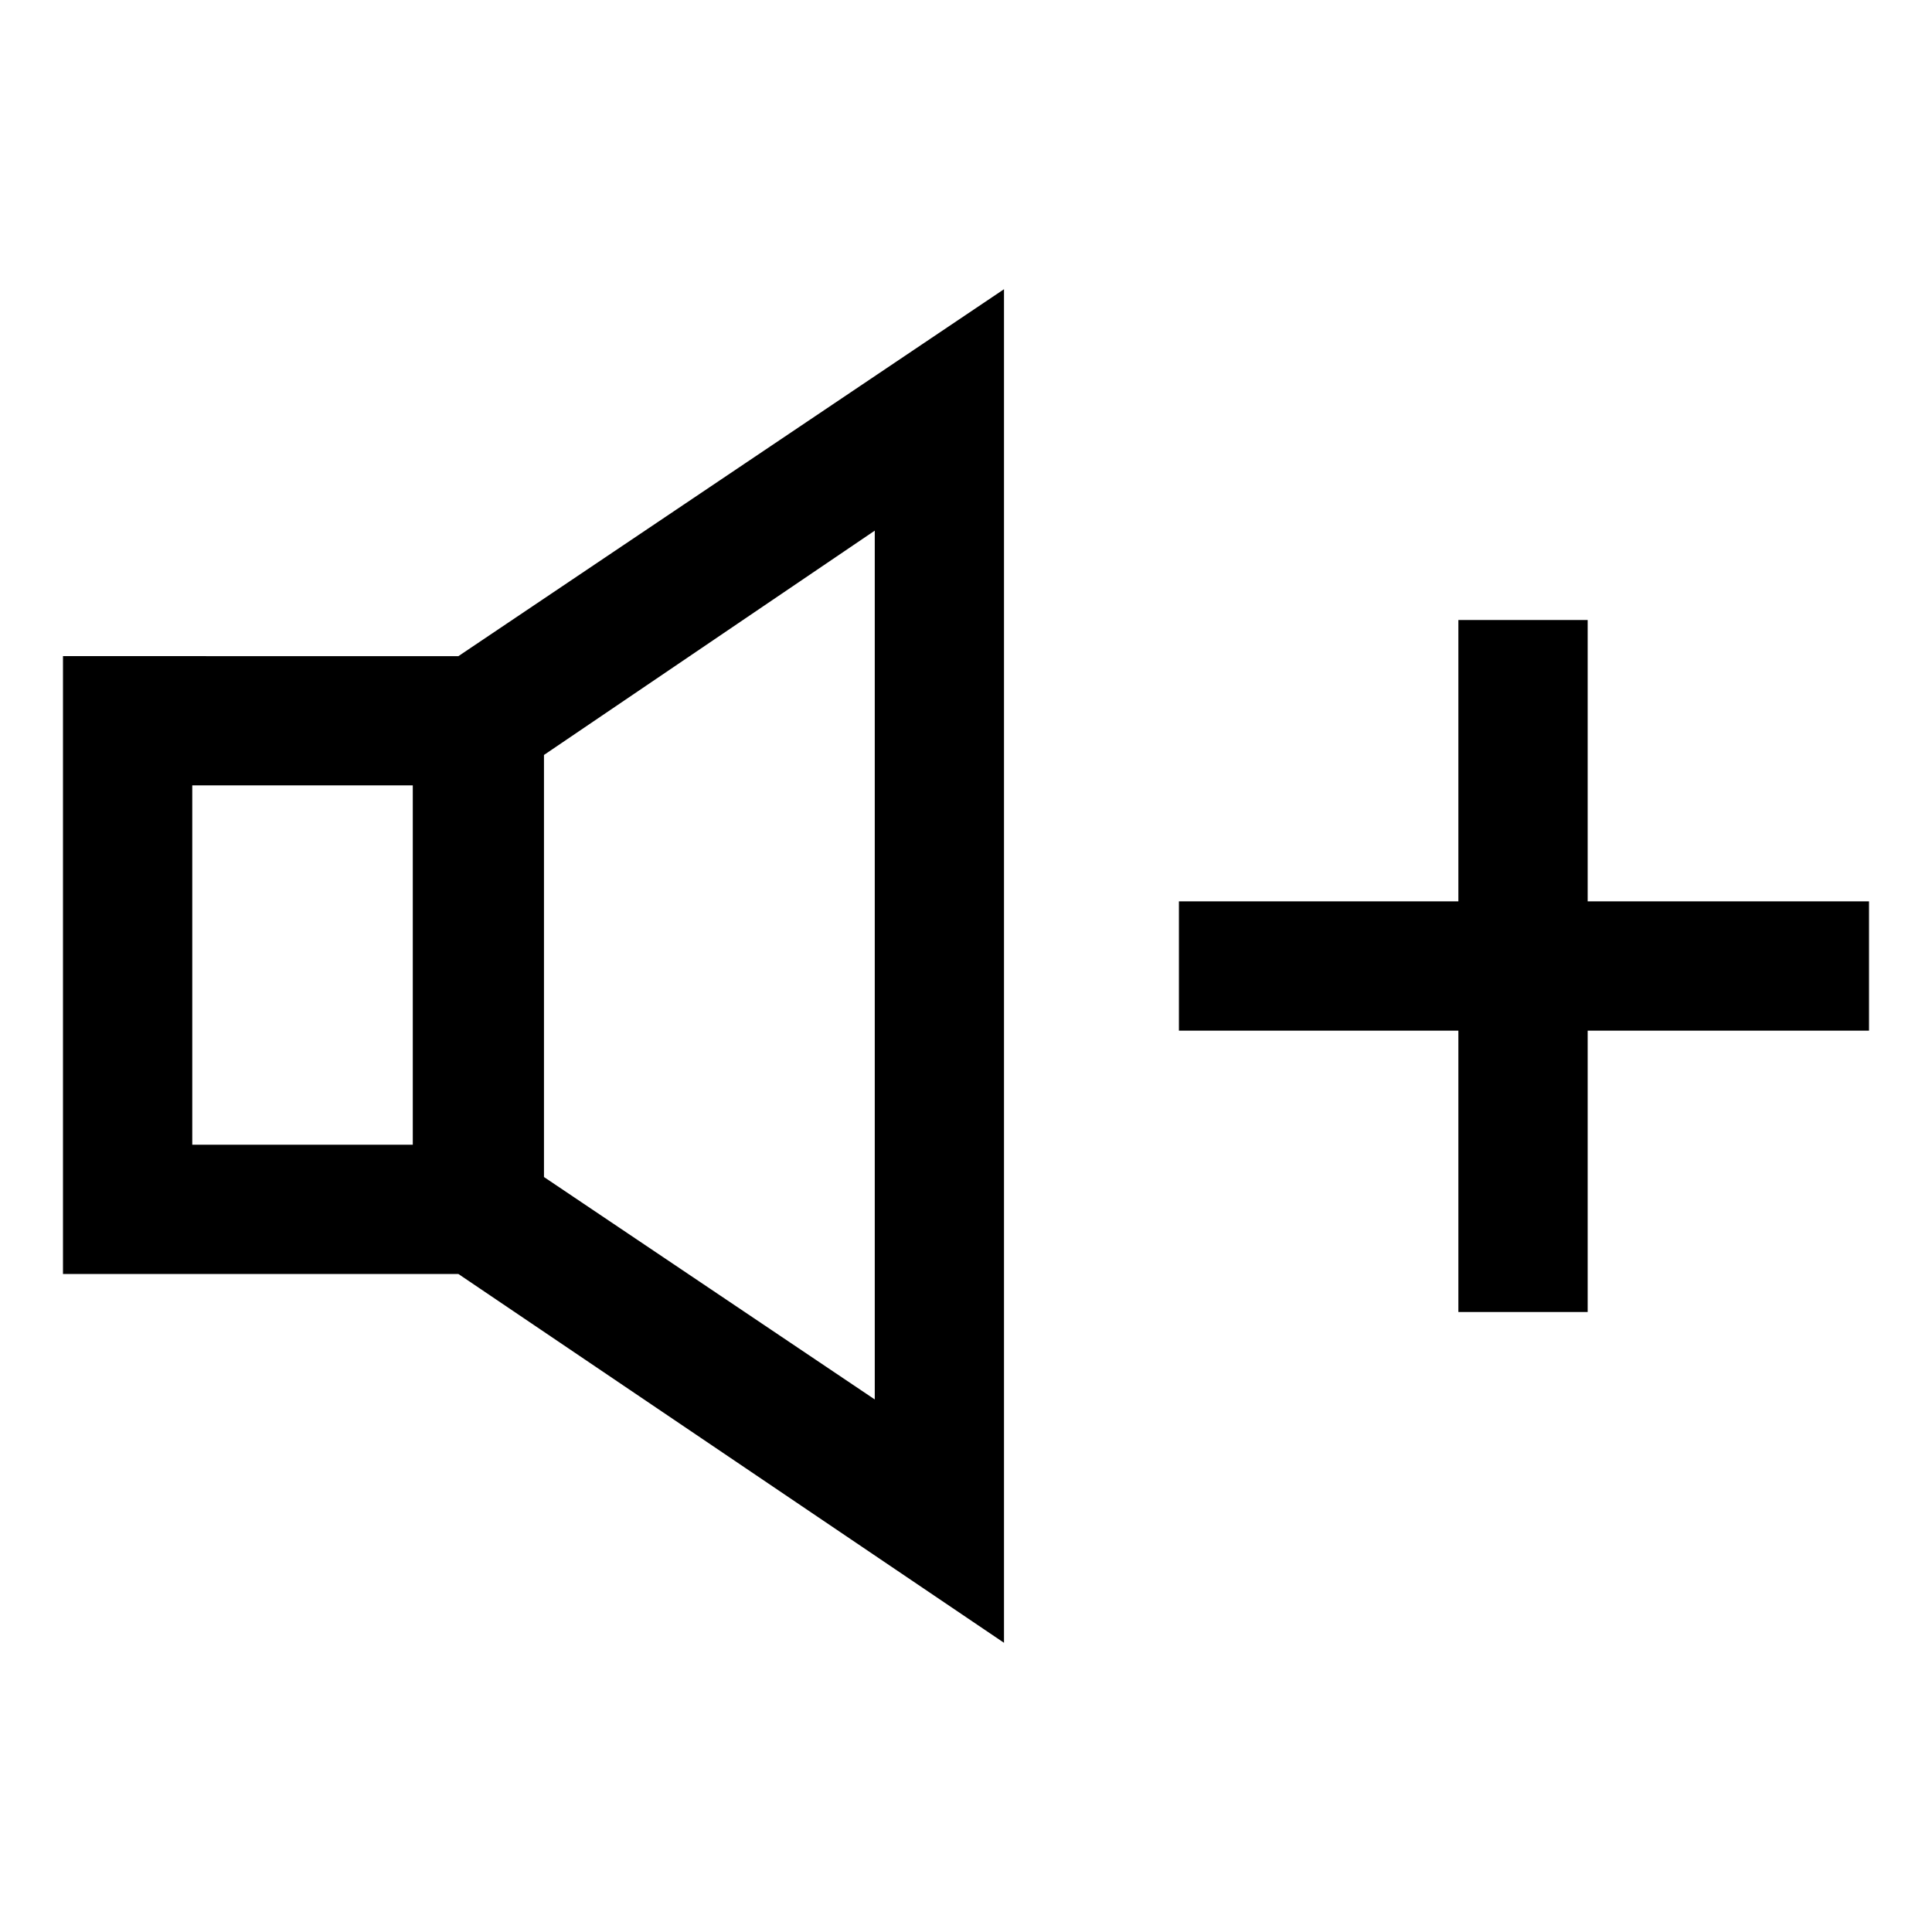
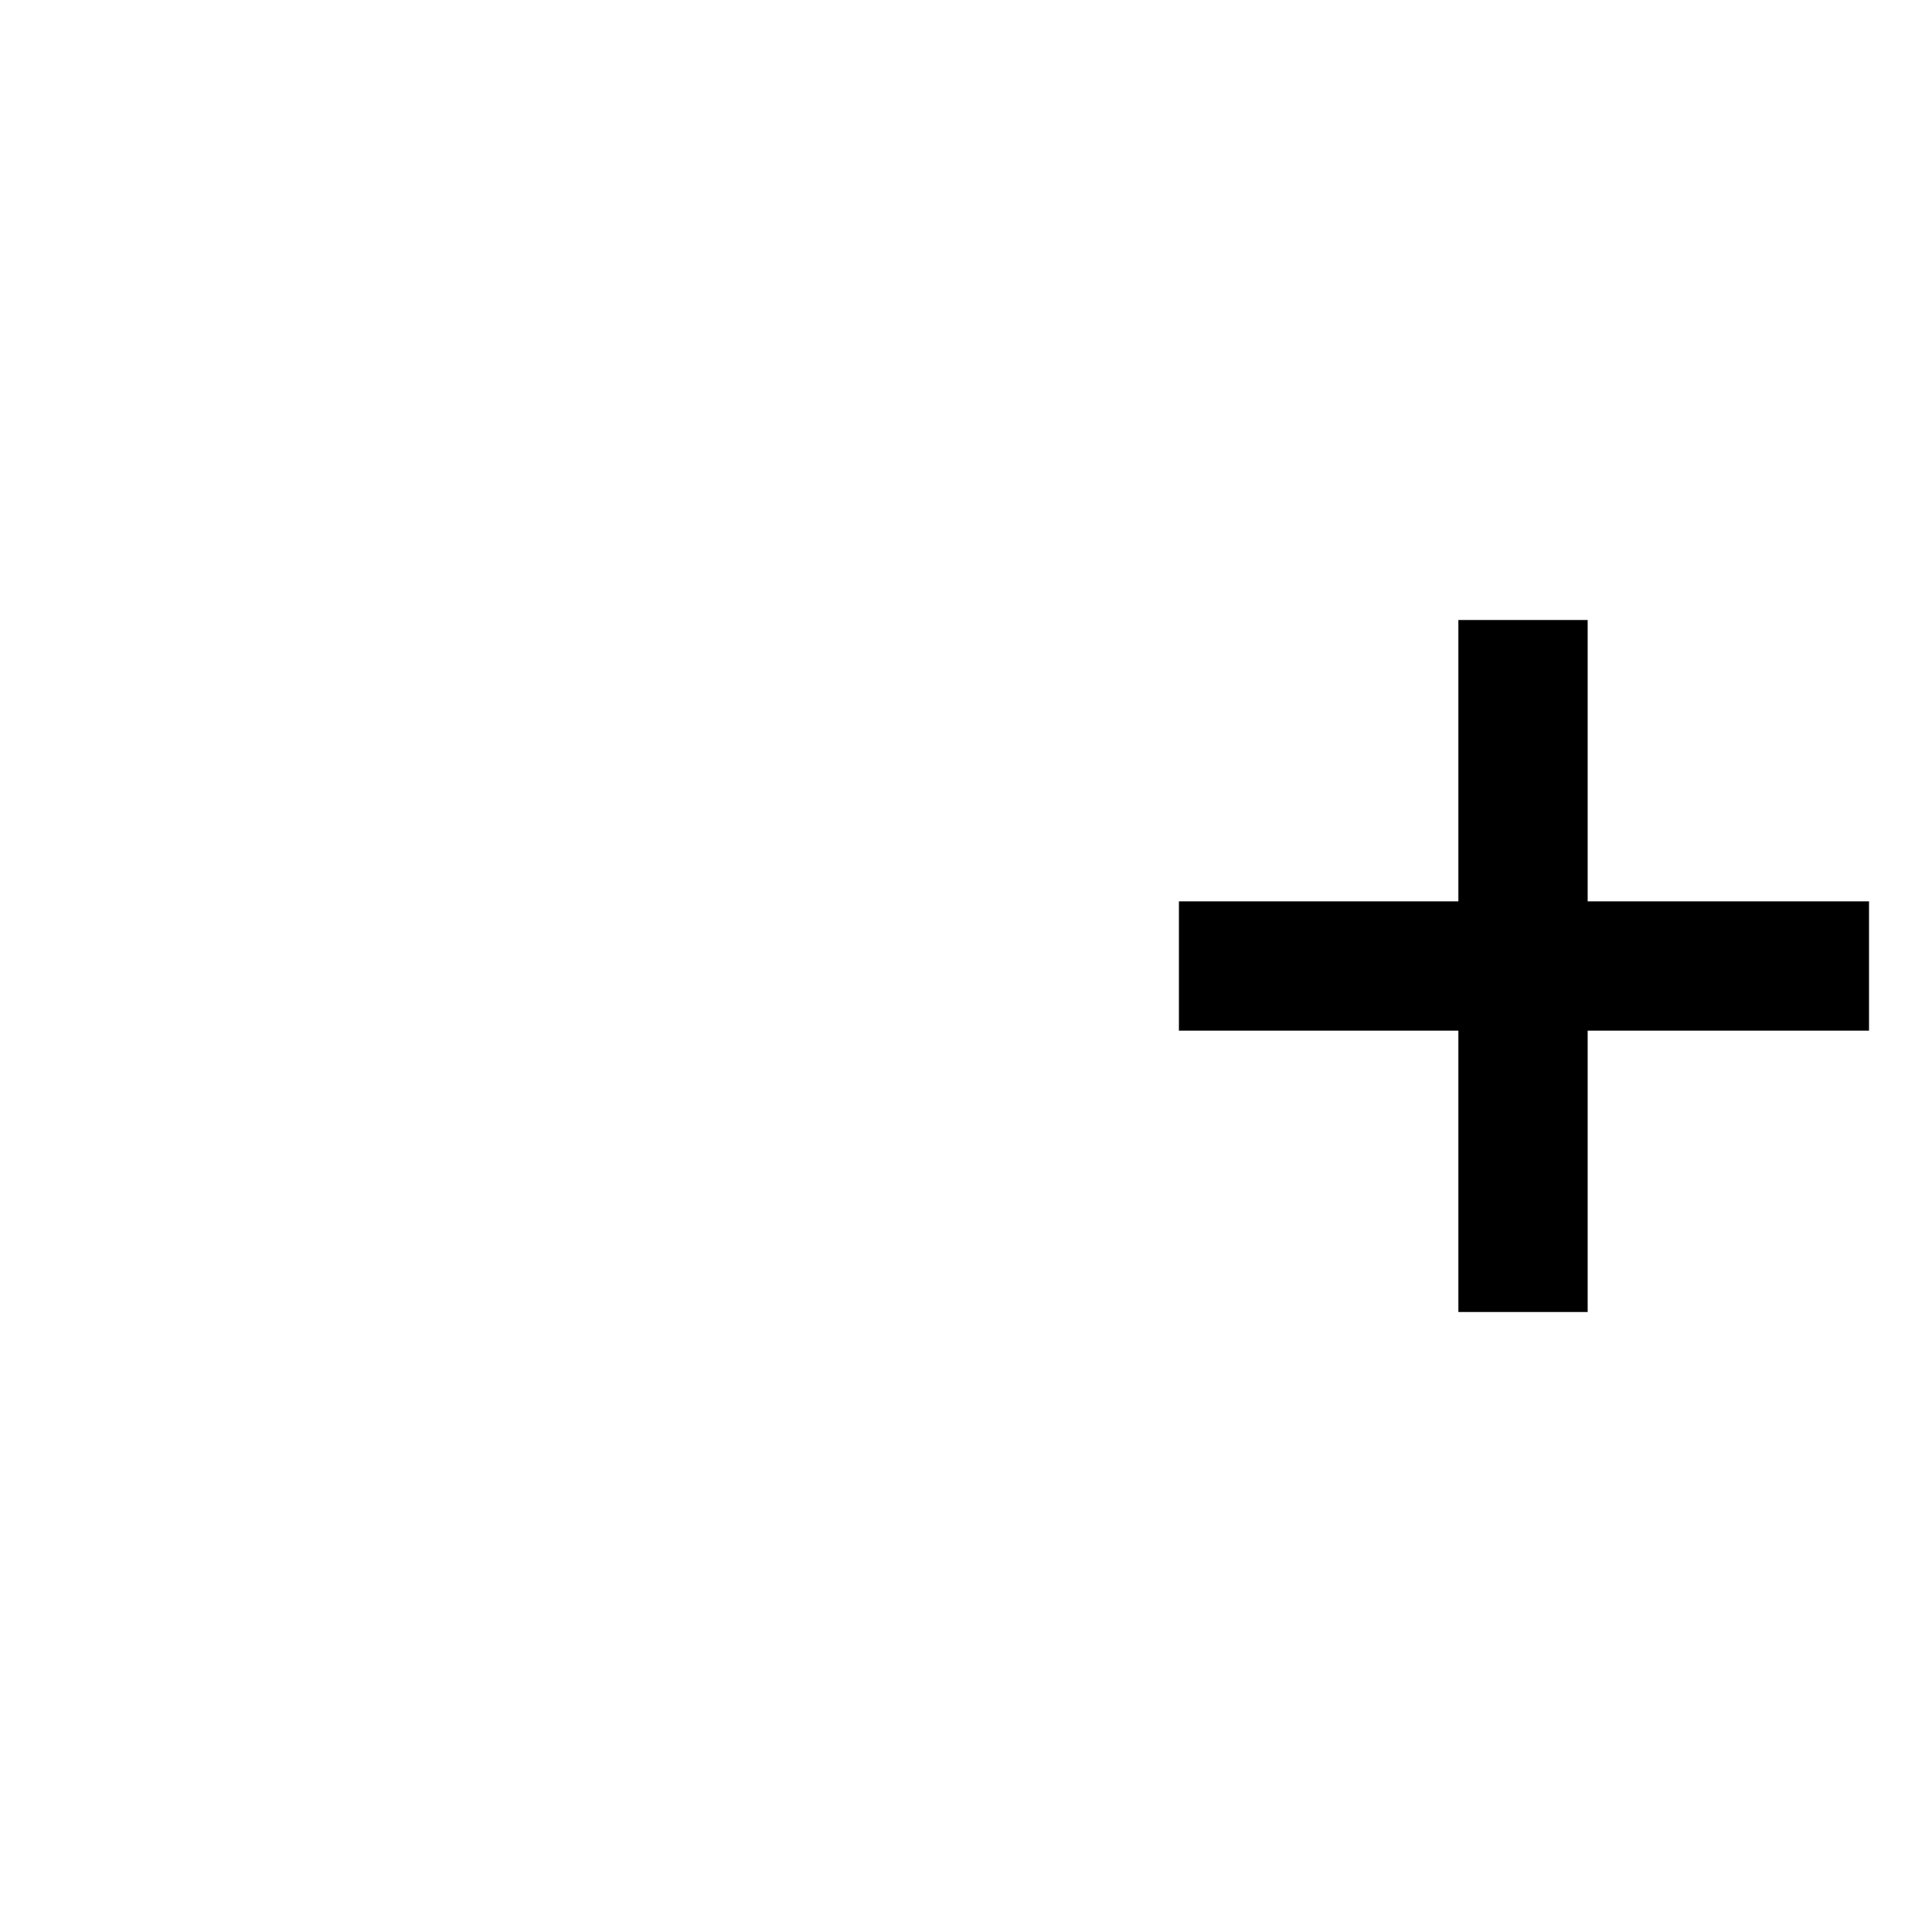
<svg xmlns="http://www.w3.org/2000/svg" fill="#000000" width="800px" height="800px" version="1.1" viewBox="144 144 512 512">
  <g>
-     <path d="m160.69 317.88v163.74h104.79l144.59 97.738v-358.71l-144.59 97.238zm34.262 34.258h58.441v95.219h-58.441zm180.87 162.73-87.664-58.945v-111.85l87.664-59.449z" />
    <path d="m639.31 382.87h-74.562v-74.562h-34.262v74.562h-74.059v34.262h74.059v74.562h34.262v-74.562h74.562z" />
  </g>
</svg>